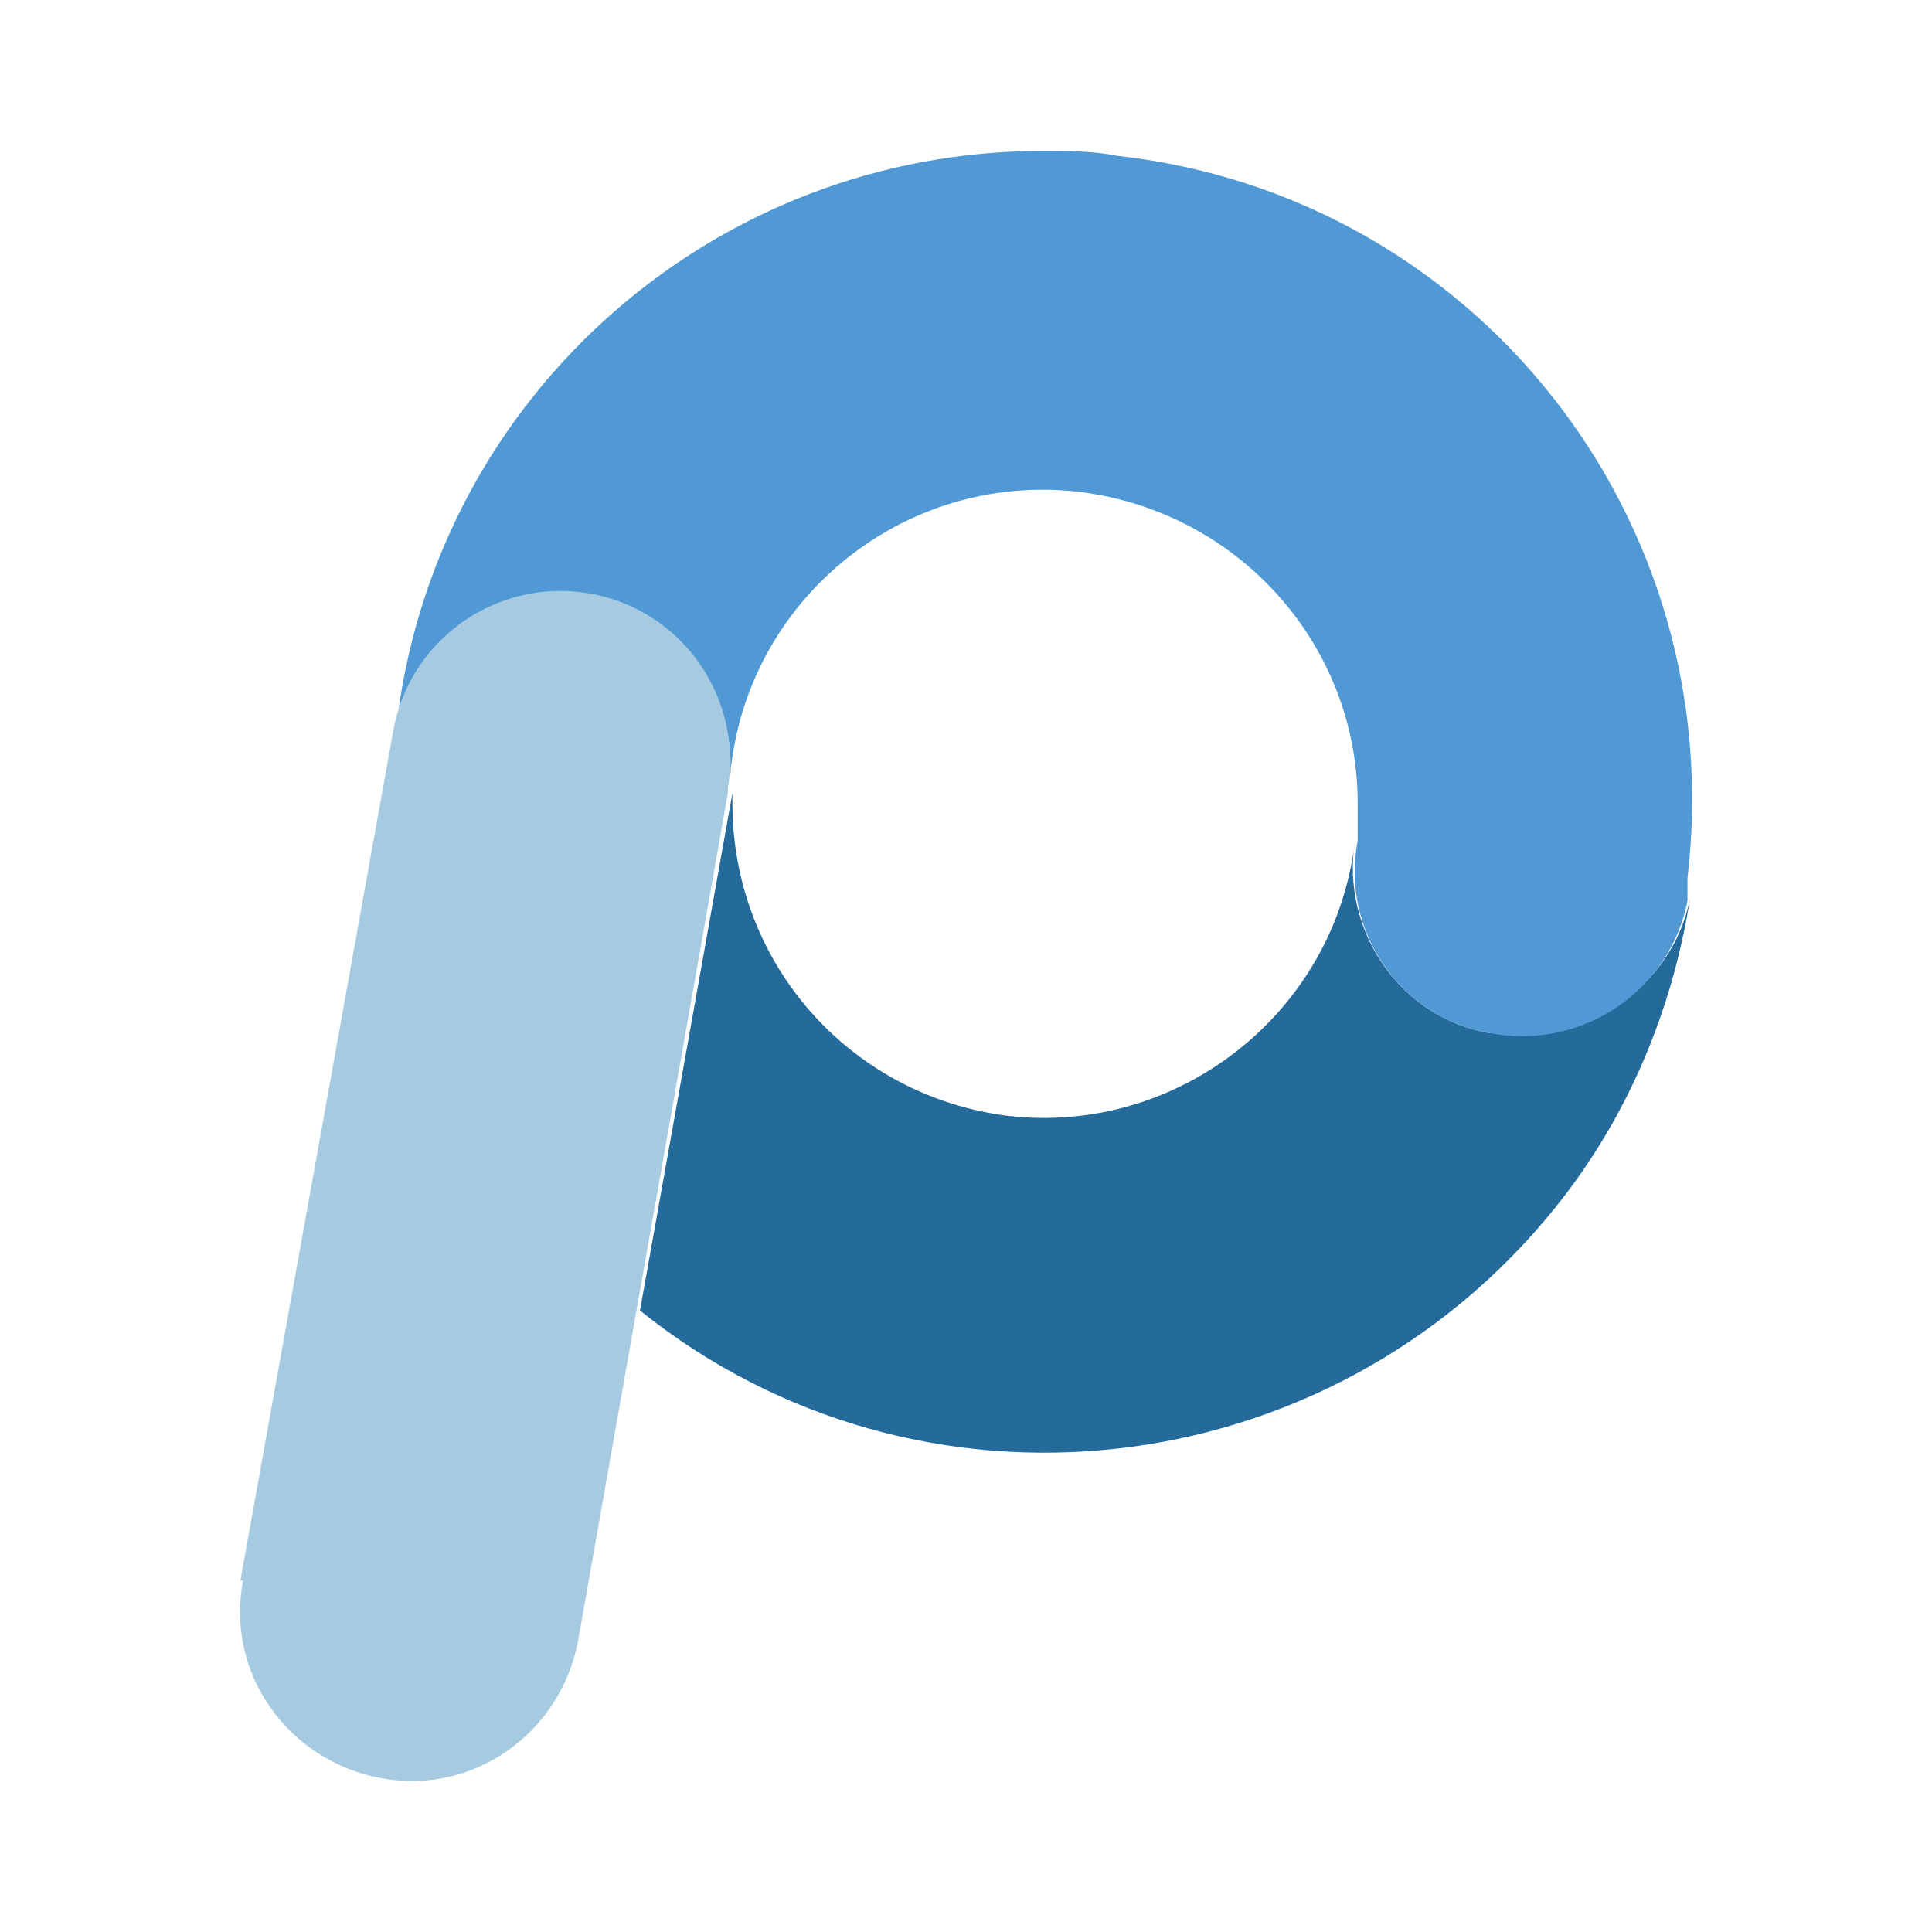
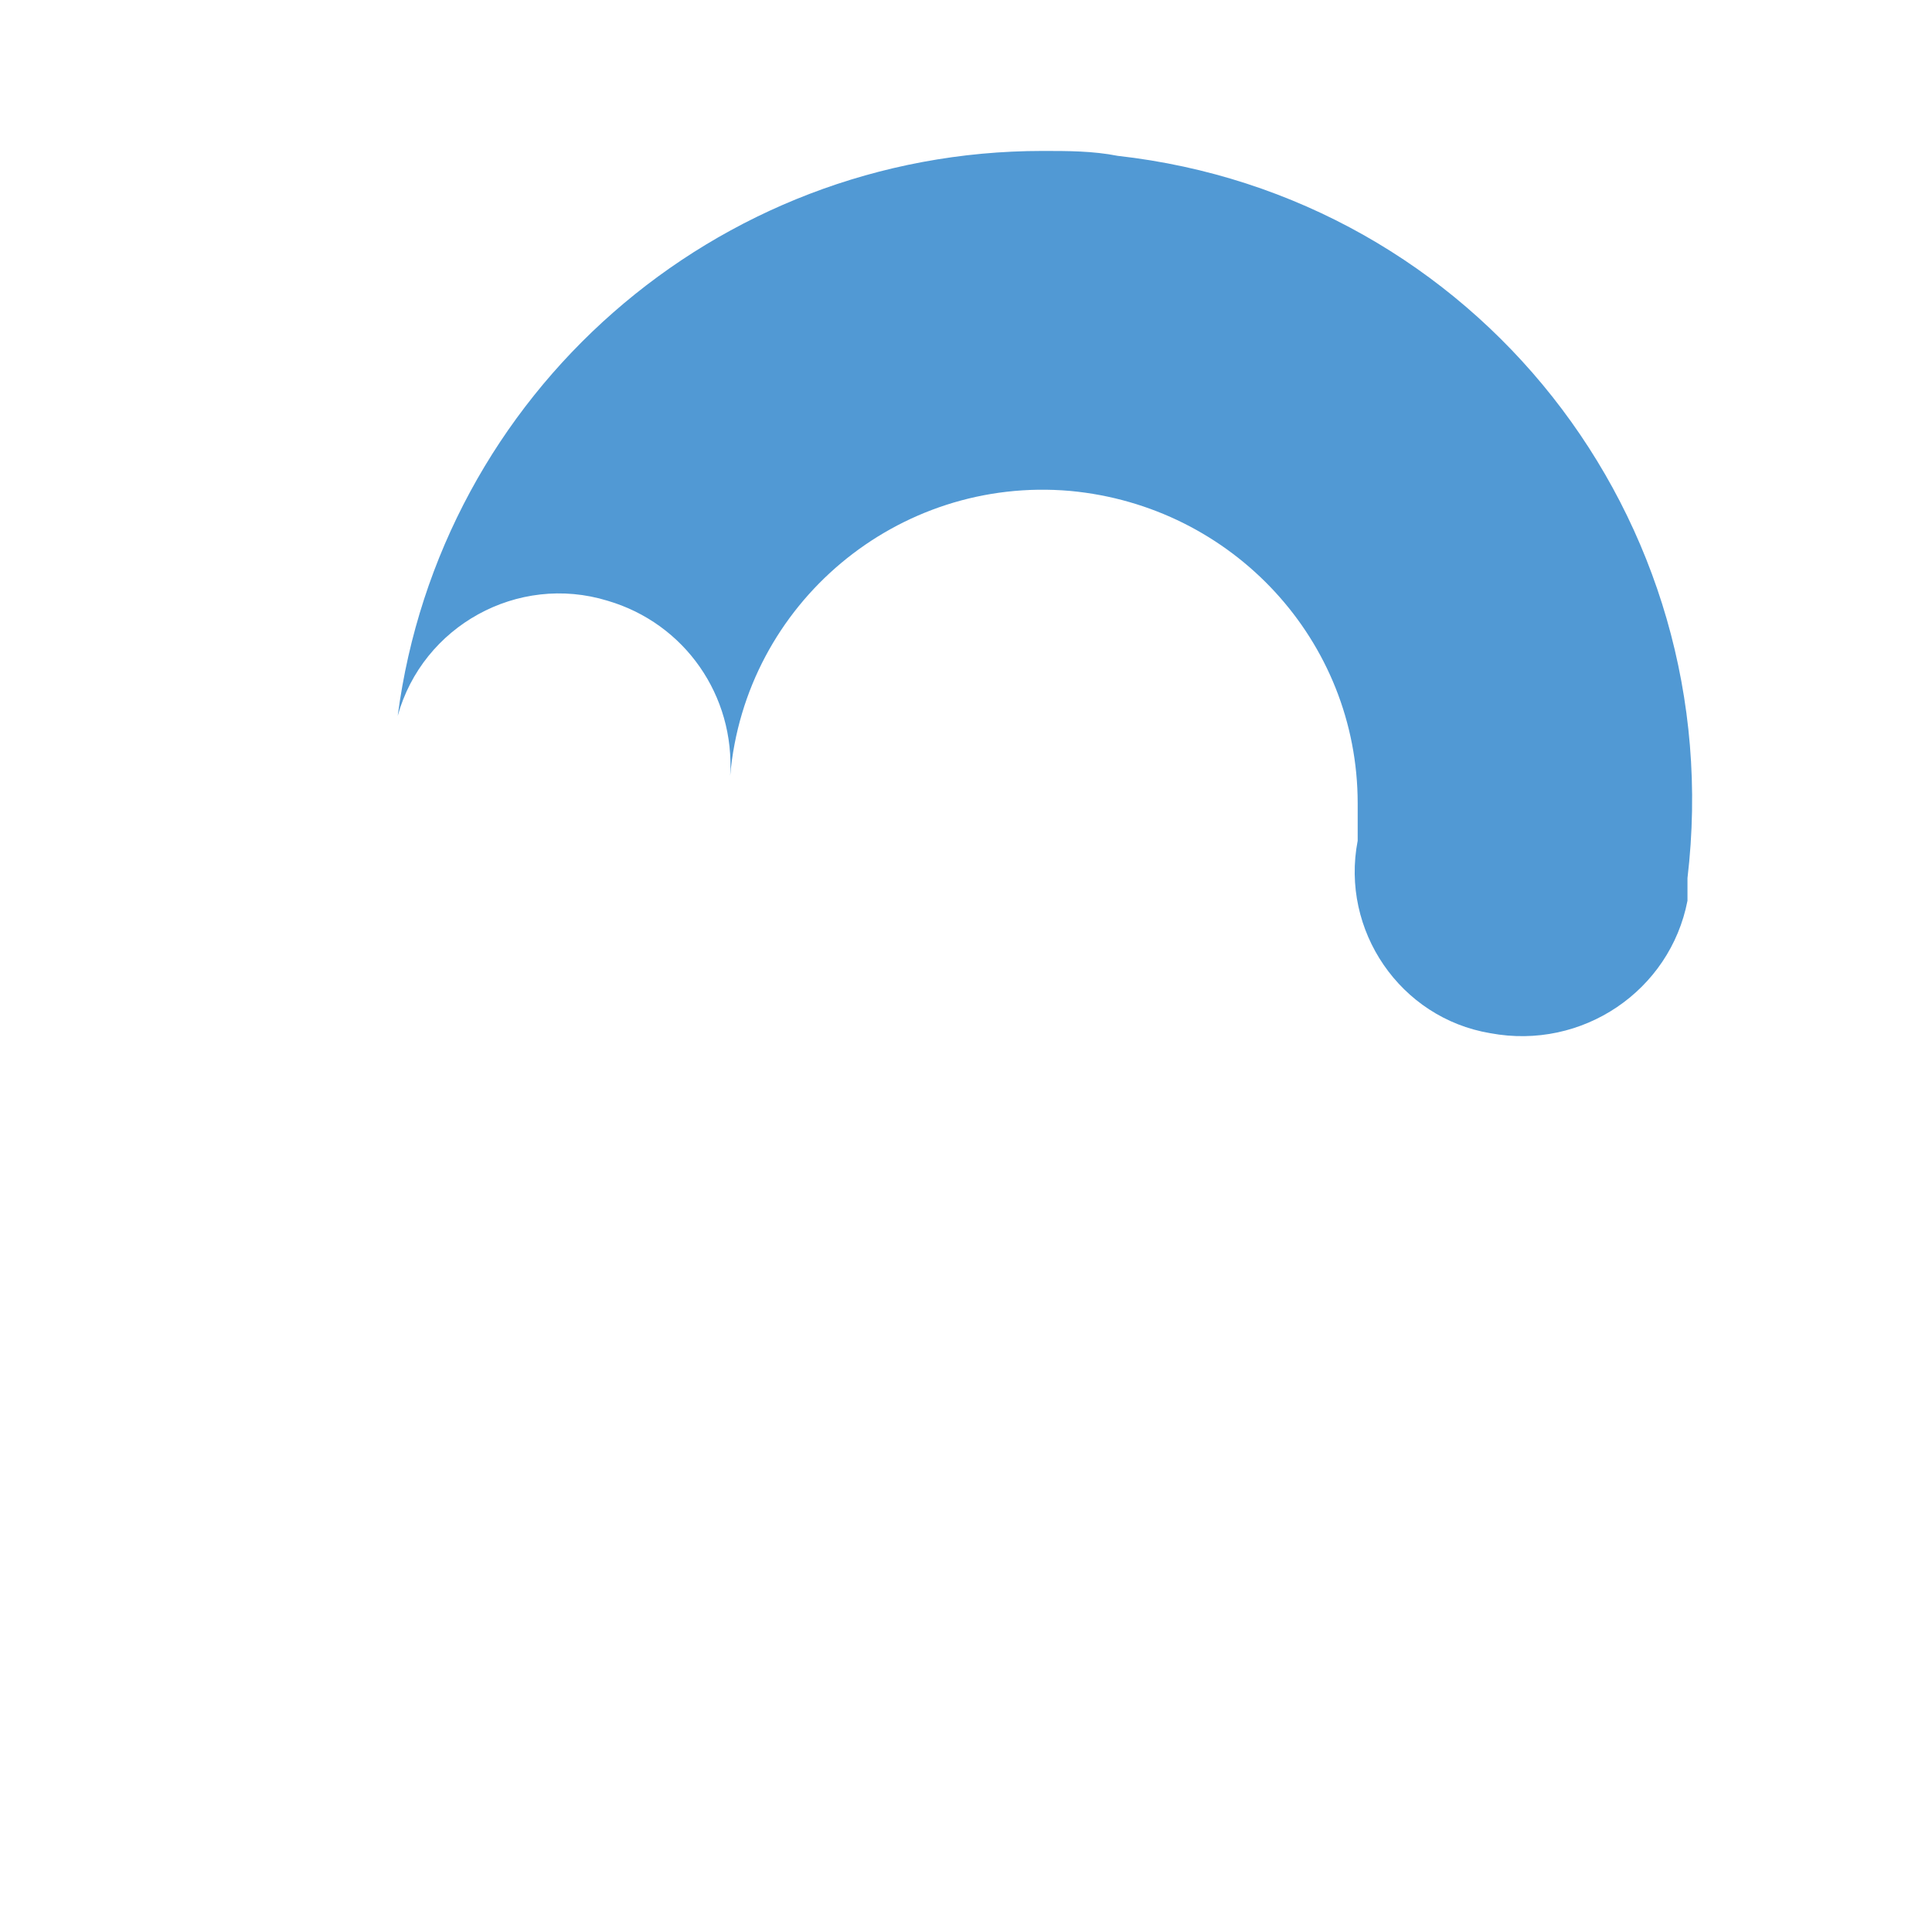
<svg xmlns="http://www.w3.org/2000/svg" viewBox="0 0 512 512">
  <defs>
    <style>      .cls-1 {        fill: #5199d4;      }      .cls-2 {        fill: #246b9c;      }      .cls-3 {        fill: #a6cbe1;      }    </style>
  </defs>
  <g>
    <g id="Layer_1">
      <g id="Layer_1-2" data-name="Layer_1">
        <g id="Layer_1-2">
          <g>
-             <path class="cls-2" d="M394.9,273.8c-23.8-4-39.7-27.2-35.8-51h0c-5.3,45.7-47,78.2-92.1,72.9-41.7-5.3-72.9-40.4-72.9-82.8v-4,1.3l-24.5,137.1c74.2,59.6,182.8,47,242.5-27.2,19.2-23.8,31.1-52.3,35.8-82.1-4.6,23.8-28.5,39.7-52.3,35.1" />
-             <path class="cls-1" d="M447.9,232.1v6h0v-6" />
            <path class="cls-1" d="M276.3,40c-86.8,0-159.7,64.3-170.9,149.7,6.6-23.8,31.8-37.8,55.6-30.5,20.5,6,33.8,25.2,32.5,46.4,4-45.7,44.4-79.5,90.1-75.5,43.1,4,76.2,39.7,76.2,82.8v9.9c-4.6,23.8,11.3,47,35.1,51,24.5,4.6,47.7-11.3,52.3-35.1v-6c11.3-95.4-56.3-180.8-151-191.4-6.6-1.3-13.2-1.3-19.9-1.3" />
-             <path class="cls-3" d="M100.8,471.2c-24.5-4.6-41.1-27.8-36.4-52.3h-.7l40.4-224.6c4-24.5,27.2-41.1,51.7-37.1,24.5,4,41.1,27.2,37.1,51.7v1.3l-39.7,224.6c-4.6,24.5-27.8,41.1-52.3,36.4h0" />
          </g>
        </g>
      </g>
    </g>
  </g>
</svg>